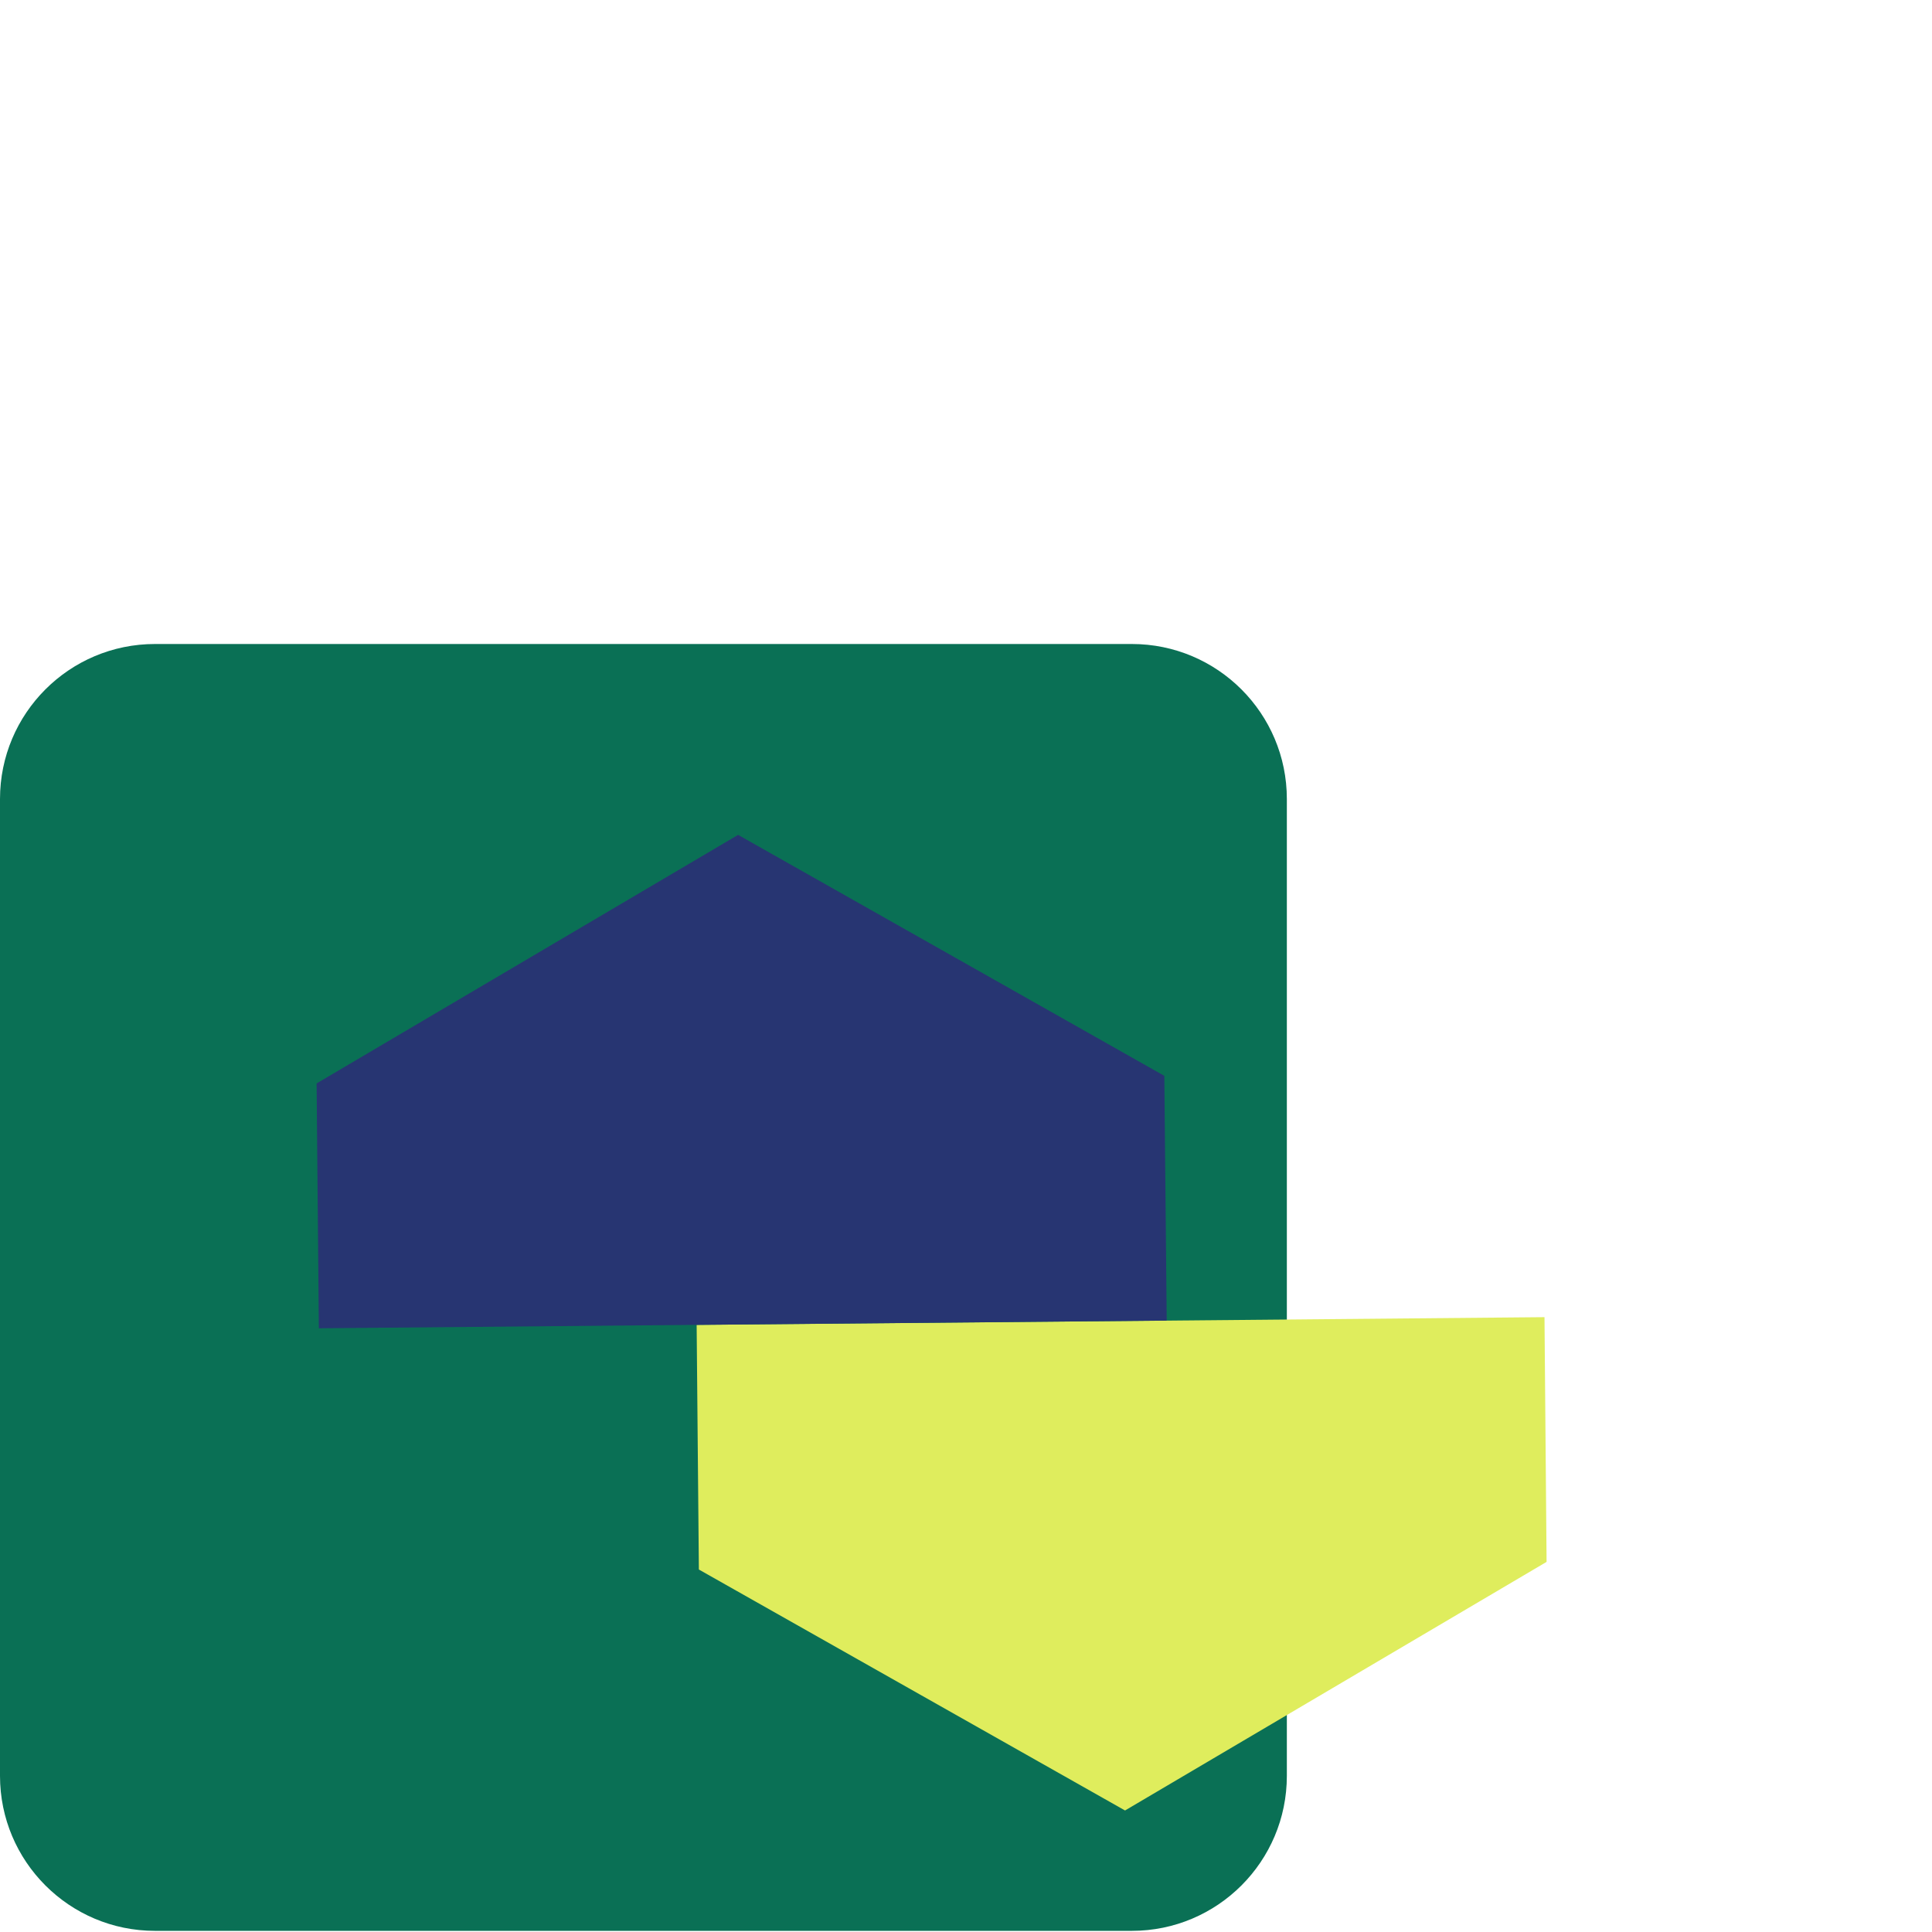
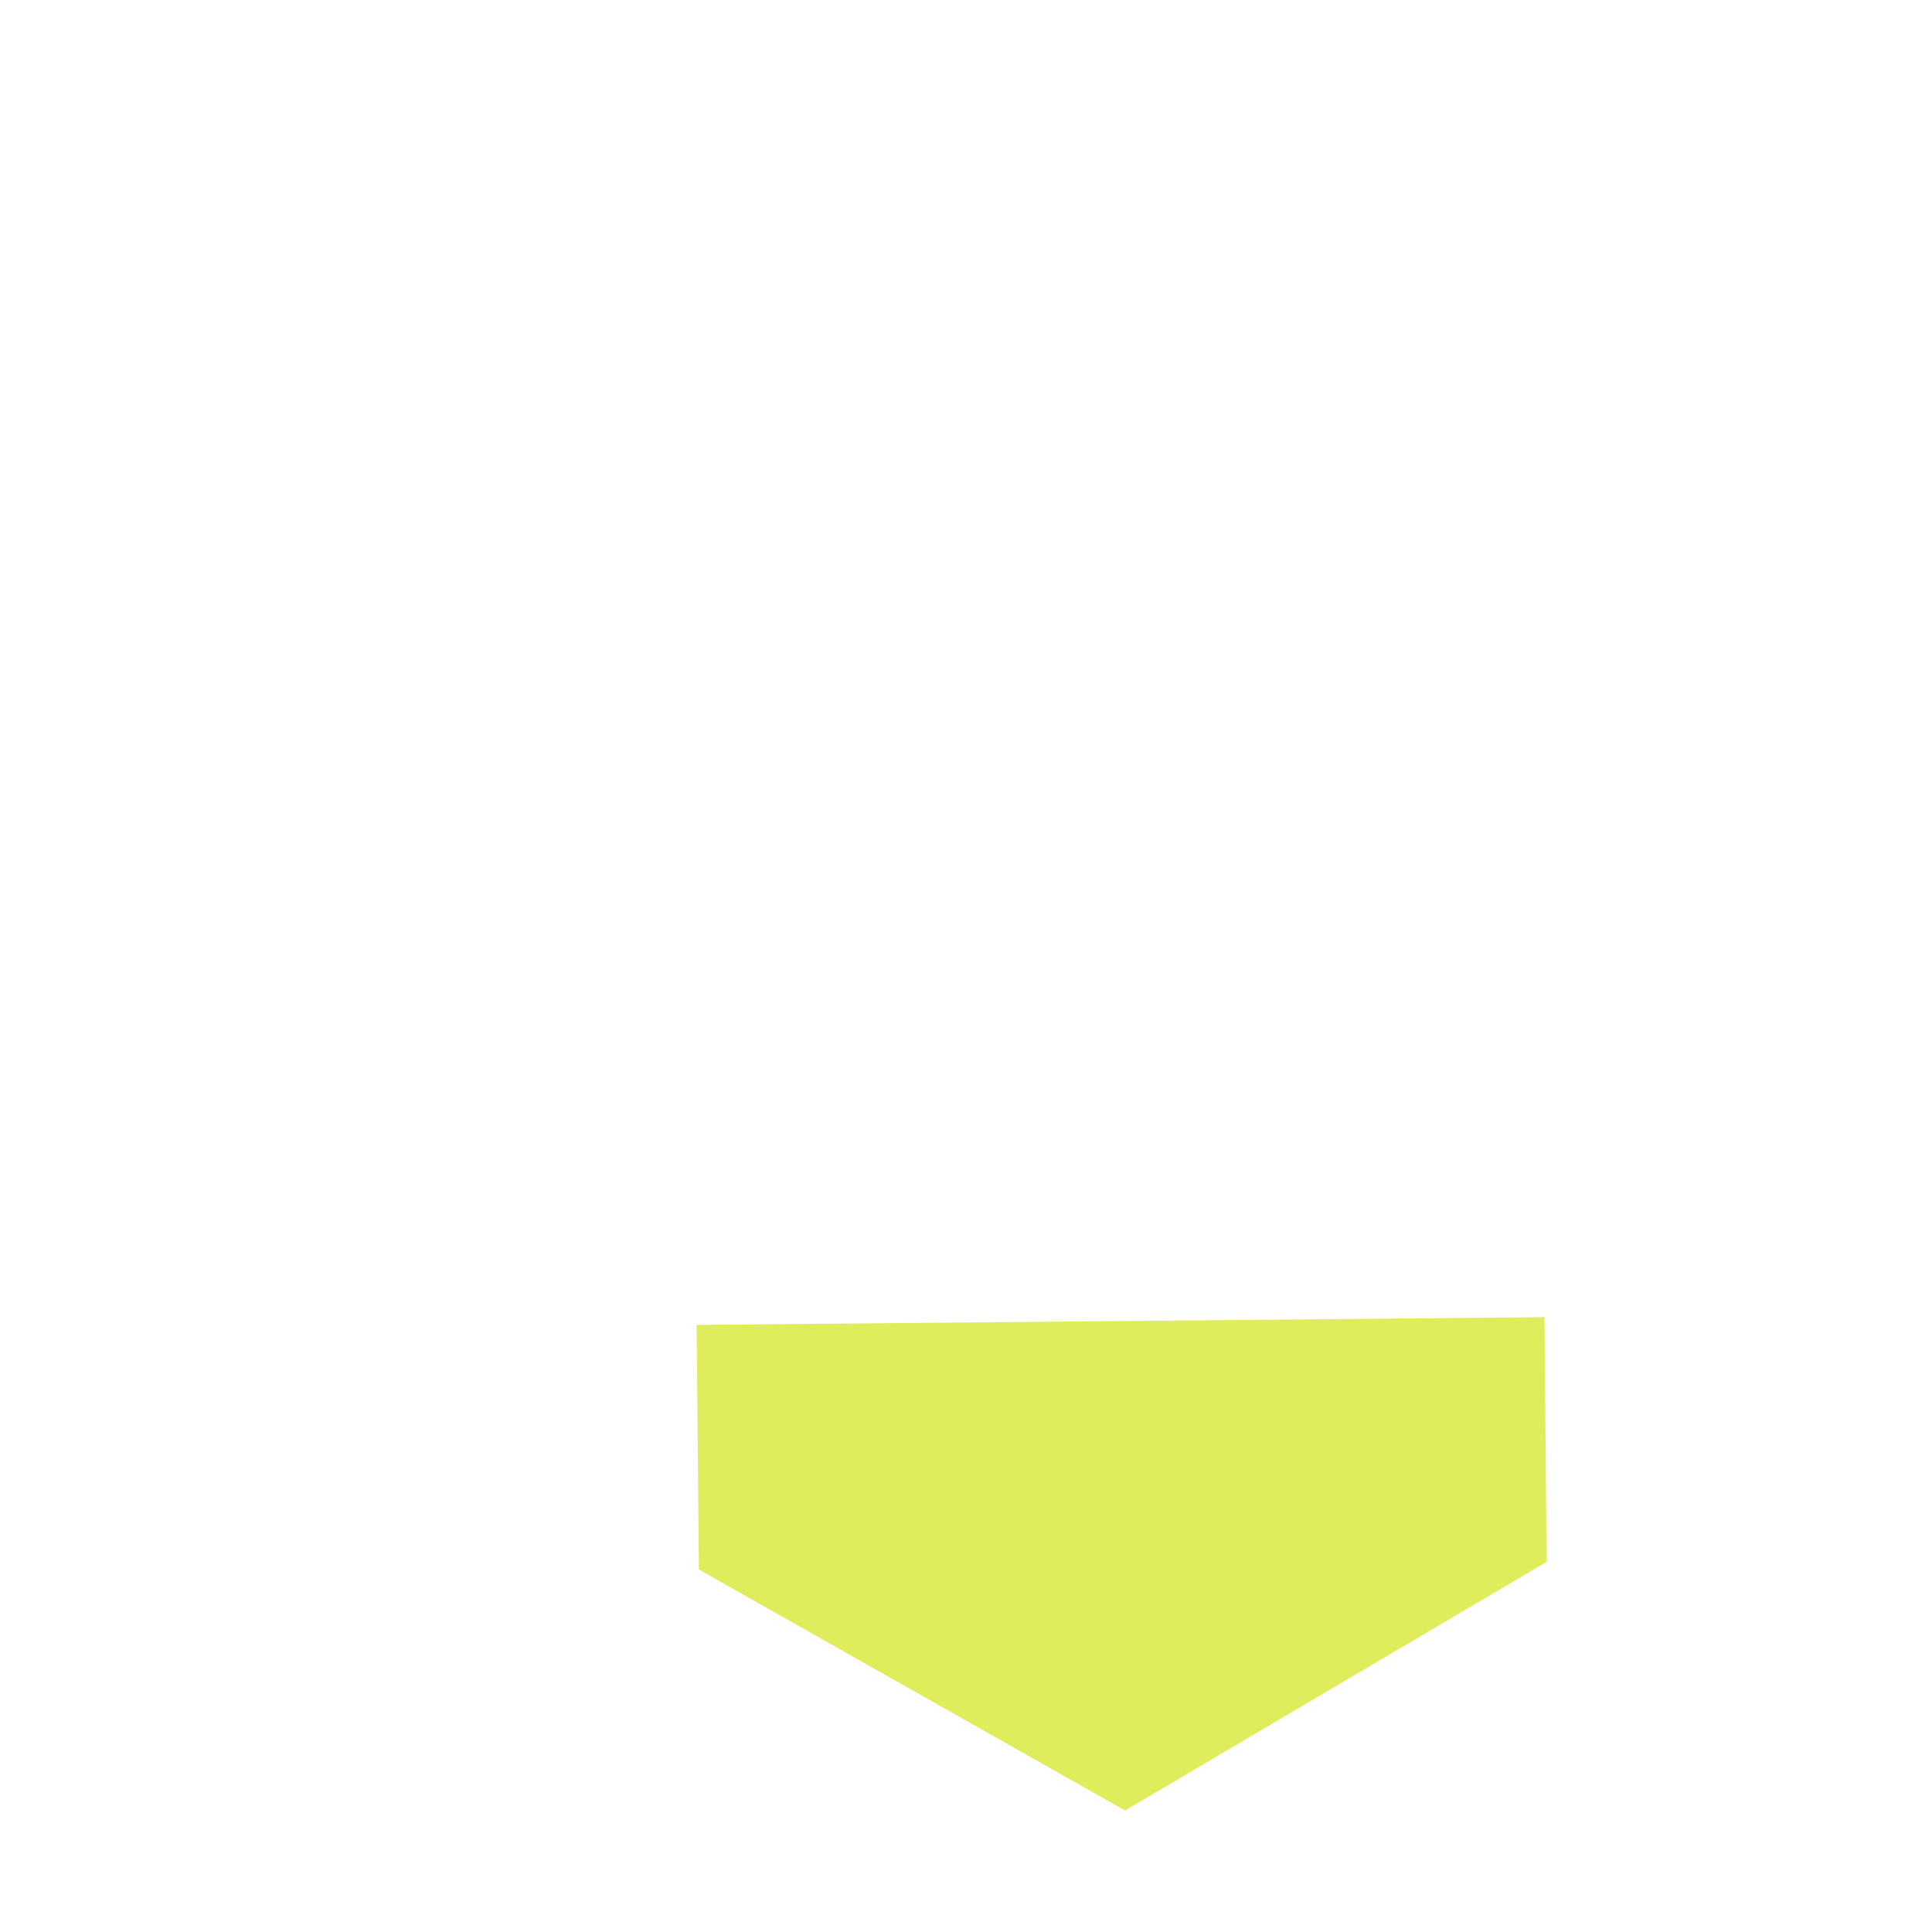
<svg xmlns="http://www.w3.org/2000/svg" width="180" height="180" viewBox="0 0 180 180" fill="none">
  <g clip-path="url(#clip0_5192_27015)">
-     <path d="M105.451 60H14.442C6.466 60 0 66.466 0 74.442V165.451C0 173.427 6.466 179.893 14.442 179.893H105.451C113.427 179.893 119.893 173.427 119.893 165.451V74.442C119.893 66.466 113.427 60 105.451 60Z" fill="#0A7055" />
    <path d="M65.127 146.237L104.817 168.678L144.091 145.517L143.897 122.717L64.905 123.437L65.112 146.223L65.127 146.237Z" fill="#DFED5D" />
-     <path d="M68.773 77.78L29.498 100.94L29.706 123.754L108.699 123.034L108.477 100.234L68.787 77.794L68.773 77.78Z" fill="#273572" />
  </g>
  <defs>
    <clipPath id="clip0_5192_27015">
      <rect width="180" height="180" fill="white" />
    </clipPath>
  </defs>
</svg>